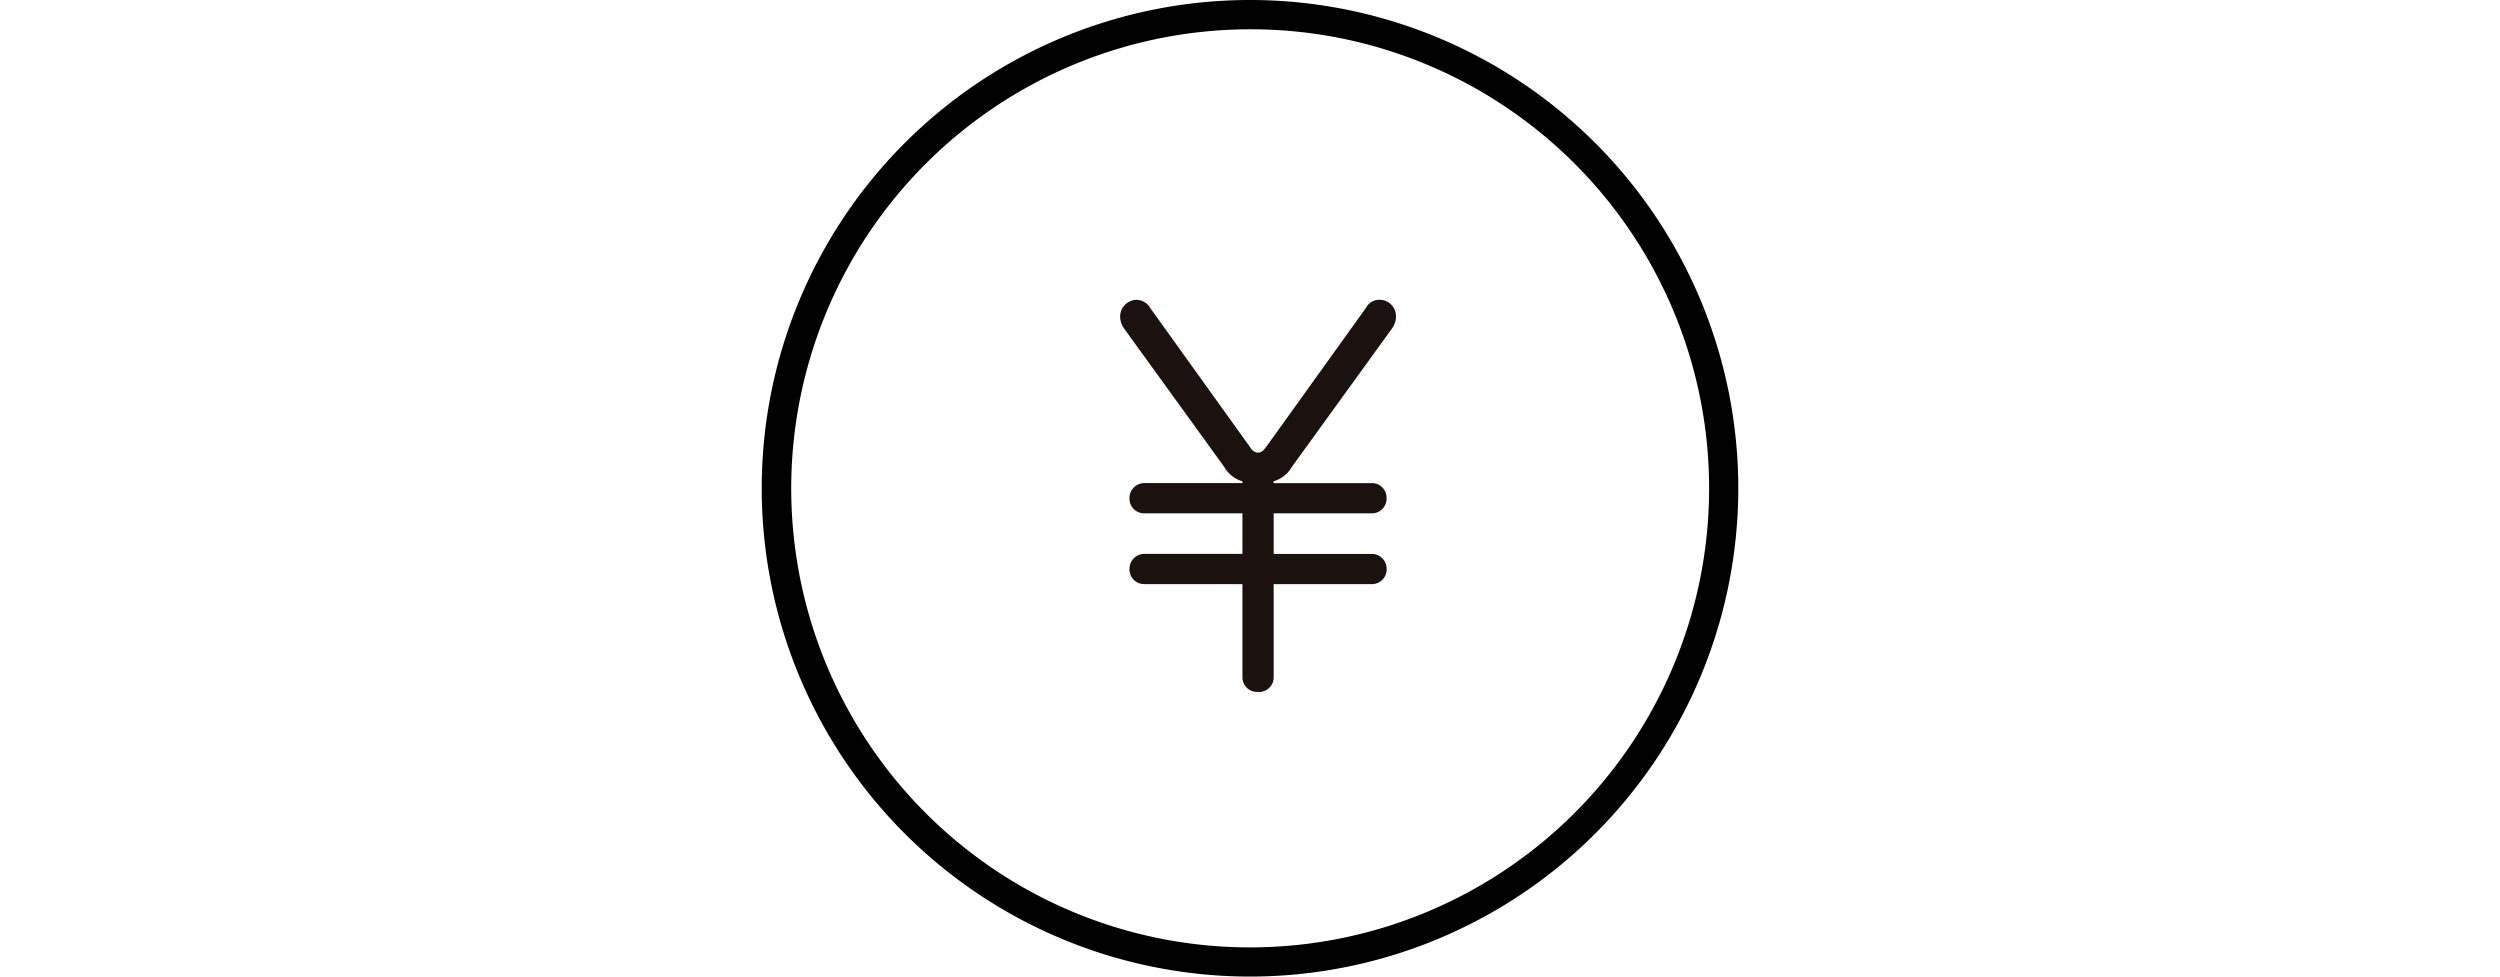
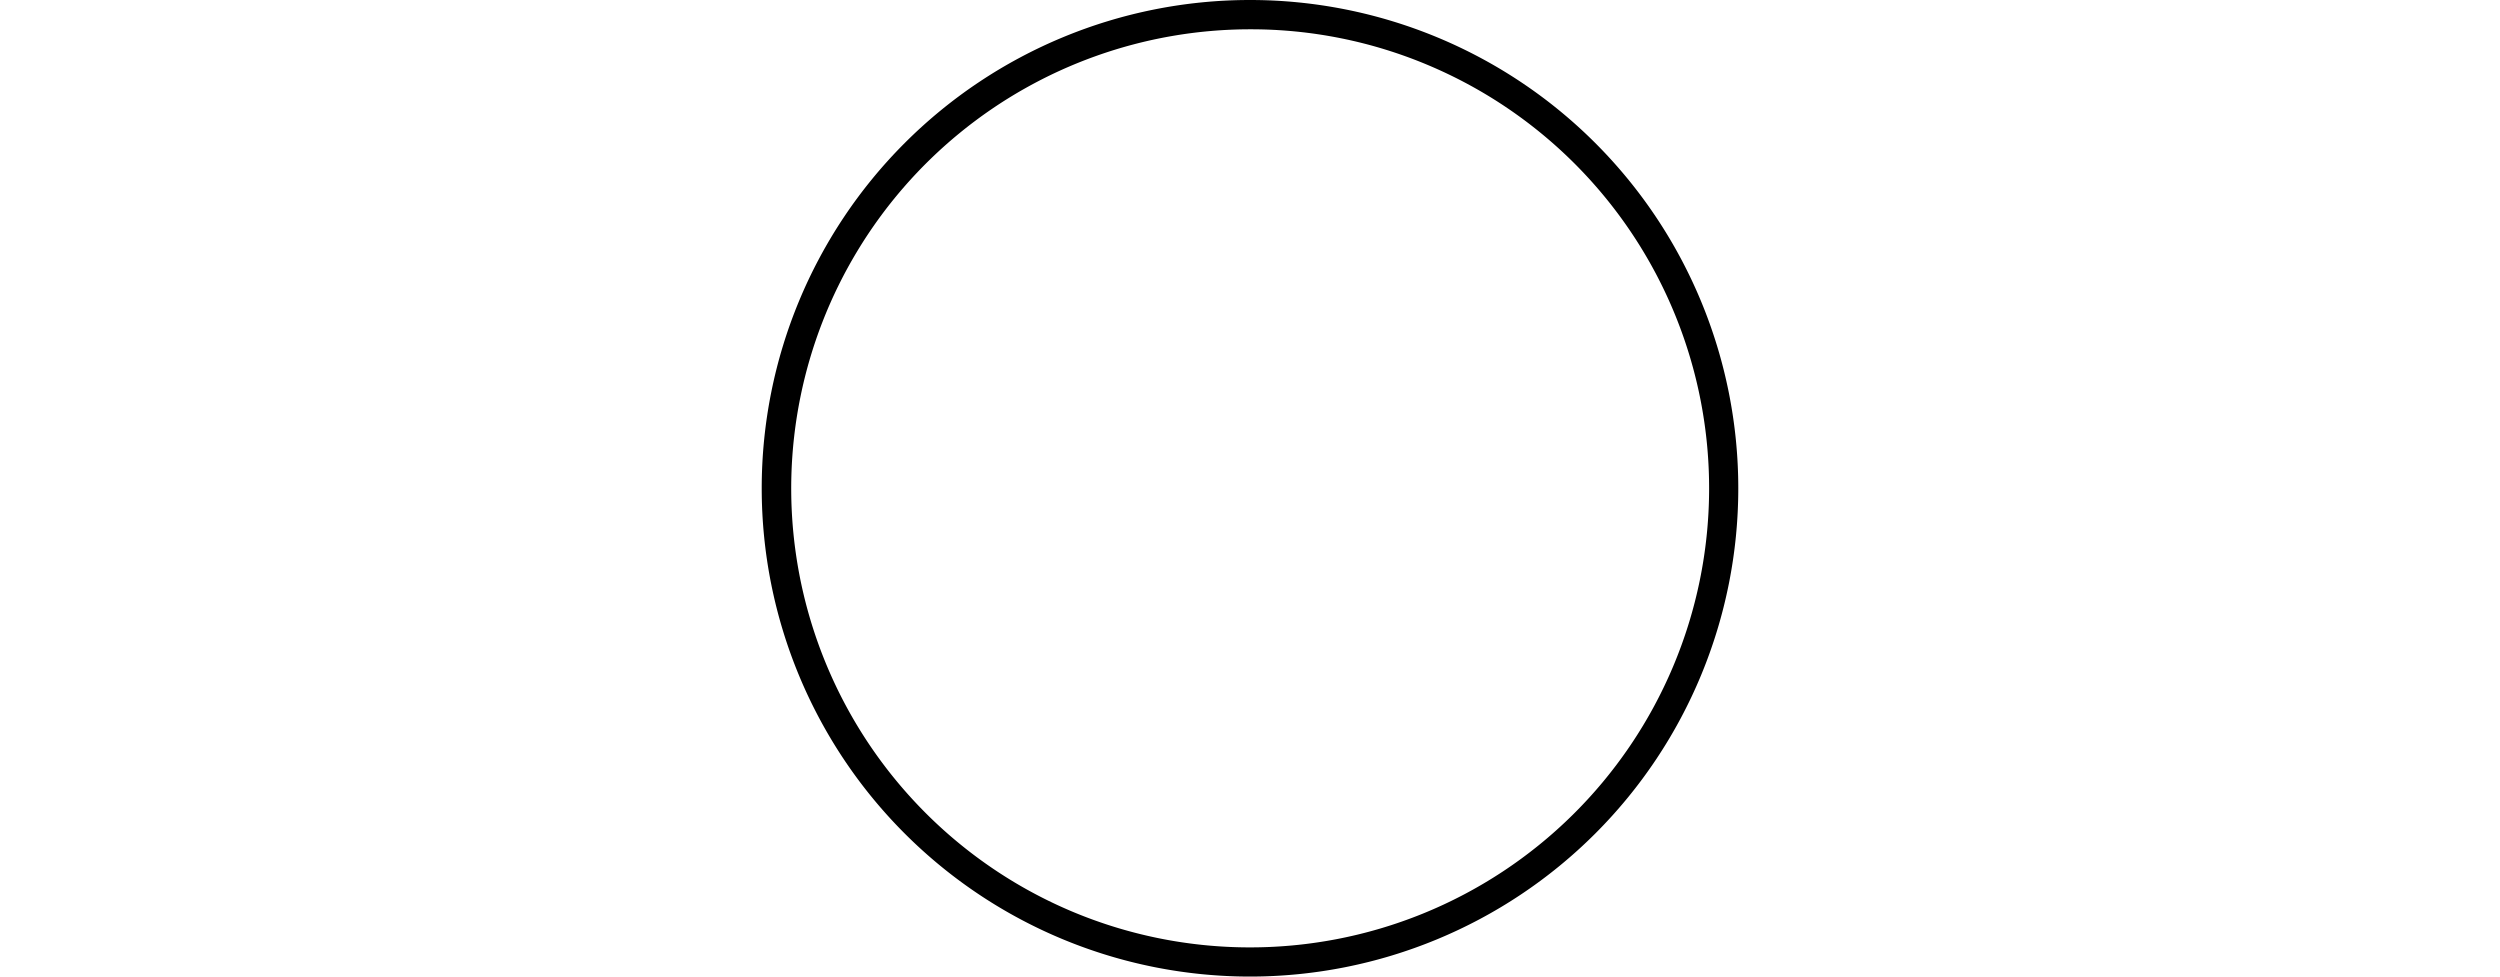
<svg xmlns="http://www.w3.org/2000/svg" width="128" height="50" viewBox="0 0 128 50">
  <defs>
    <clipPath id="clip-path">
      <rect id="長方形_3983" data-name="長方形 3983" width="128" height="50" transform="translate(-21768 -10657)" fill="#fff" opacity="0.427" />
    </clipPath>
  </defs>
  <g id="footer_icon02" transform="translate(21768 10657)" clip-path="url(#clip-path)">
    <g id="icon_payment" transform="translate(-22385 -10988)">
-       <path id="楕円形_32" data-name="楕円形 32" d="M25,1.5a23.507,23.507,0,0,0-9.147,45.154A23.506,23.506,0,0,0,34.147,3.346,23.352,23.352,0,0,0,25,1.5M25,0A25,25,0,1,1,0,25,25,25,0,0,1,25,0Z" transform="translate(656 331)" />
-       <path id="パス_14613" data-name="パス 14613" d="M12.648-10.32a1.515,1.515,0,0,0,1.008-.768l5.088-7.032a.909.909,0,0,0,.168-.552.686.686,0,0,0-.672-.672.624.624,0,0,0-.6.36l-5.064,7.056c-.144.192-.288.408-.576.408a.7.7,0,0,1-.576-.408L6.36-18.984a.678.678,0,0,0-.6-.36.722.722,0,0,0-.672.672.943.943,0,0,0,.168.552l5.088,7.032a1.515,1.515,0,0,0,1.008.768v.36H6.168a.615.615,0,0,0-.6.624.6.6,0,0,0,.6.624h5.184v2.376H6.168a.615.615,0,0,0-.6.624.6.6,0,0,0,.6.624h5.184v4.9A.6.6,0,0,0,12,.432a.6.6,0,0,0,.648-.624v-4.9h5.184a.6.6,0,0,0,.6-.624.614.614,0,0,0-.6-.624H12.648V-8.712h5.184a.6.6,0,0,0,.6-.624.6.6,0,0,0-.6-.624H12.648Z" transform="translate(669.412 365.844)" fill="#1b120f" />
-       <path id="パス_14613_-_アウトライン" data-name="パス 14613 - アウトライン" d="M5.76-19.494a.829.829,0,0,1,.723.425l5.068,7.062c.11.175.24.337.449.337.184,0,.286-.119.432-.316l.024-.032,5.061-7.051a.766.766,0,0,1,.723-.425.834.834,0,0,1,.822.822,1.044,1.044,0,0,1-.2.642l-5.137,7.1a1.6,1.6,0,0,1-.929.729v.093h5.034a.746.746,0,0,1,.75.774.754.754,0,0,1-.75.774H12.8v2.076h5.034a.763.763,0,0,1,.75.774.754.754,0,0,1-.75.774H12.8V-.192a.745.745,0,0,1-.8.774.751.751,0,0,1-.8-.774V-4.938H6.168a.746.746,0,0,1-.75-.774.763.763,0,0,1,.75-.774H11.2V-8.562H6.168a.746.746,0,0,1-.75-.774.763.763,0,0,1,.75-.774H11.2V-10.2a1.6,1.6,0,0,1-.929-.729L10.224-11,5.131-18.037a1.1,1.1,0,0,1-.193-.635A.867.867,0,0,1,5.76-19.494Zm5.539,7.65L6.235-18.9a.529.529,0,0,0-.475-.293.574.574,0,0,0-.522.522.789.789,0,0,0,.141.466l5.134,7.094a1.29,1.29,0,0,0,.87.645l.118.026v.631H6.168a.463.463,0,0,0-.45.474.448.448,0,0,0,.45.474H11.5v2.676H6.168a.463.463,0,0,0-.45.474.448.448,0,0,0,.45.474H11.5V-.192a.455.455,0,0,0,.5.474.451.451,0,0,0,.5-.474V-5.238h5.334a.452.452,0,0,0,.45-.474.463.463,0,0,0-.45-.474H12.5V-8.862h5.334a.452.452,0,0,0,.45-.474.448.448,0,0,0-.45-.474H12.5v-.631l.118-.026a1.29,1.29,0,0,0,.87-.645l.05-.067,5.086-7.03a.753.753,0,0,0,.14-.464.536.536,0,0,0-.522-.522c-.21,0-.308.042-.475.293l0,0-5.09,7.09A.832.832,0,0,1,12-11.37.838.838,0,0,1,11.3-11.844Z" transform="translate(669.412 365.844)" fill="#1b120f" />
+       <path id="楕円形_32" data-name="楕円形 32" d="M25,1.5a23.507,23.507,0,0,0-9.147,45.154A23.506,23.506,0,0,0,34.147,3.346,23.352,23.352,0,0,0,25,1.5M25,0A25,25,0,1,1,0,25,25,25,0,0,1,25,0" transform="translate(656 331)" />
    </g>
  </g>
</svg>